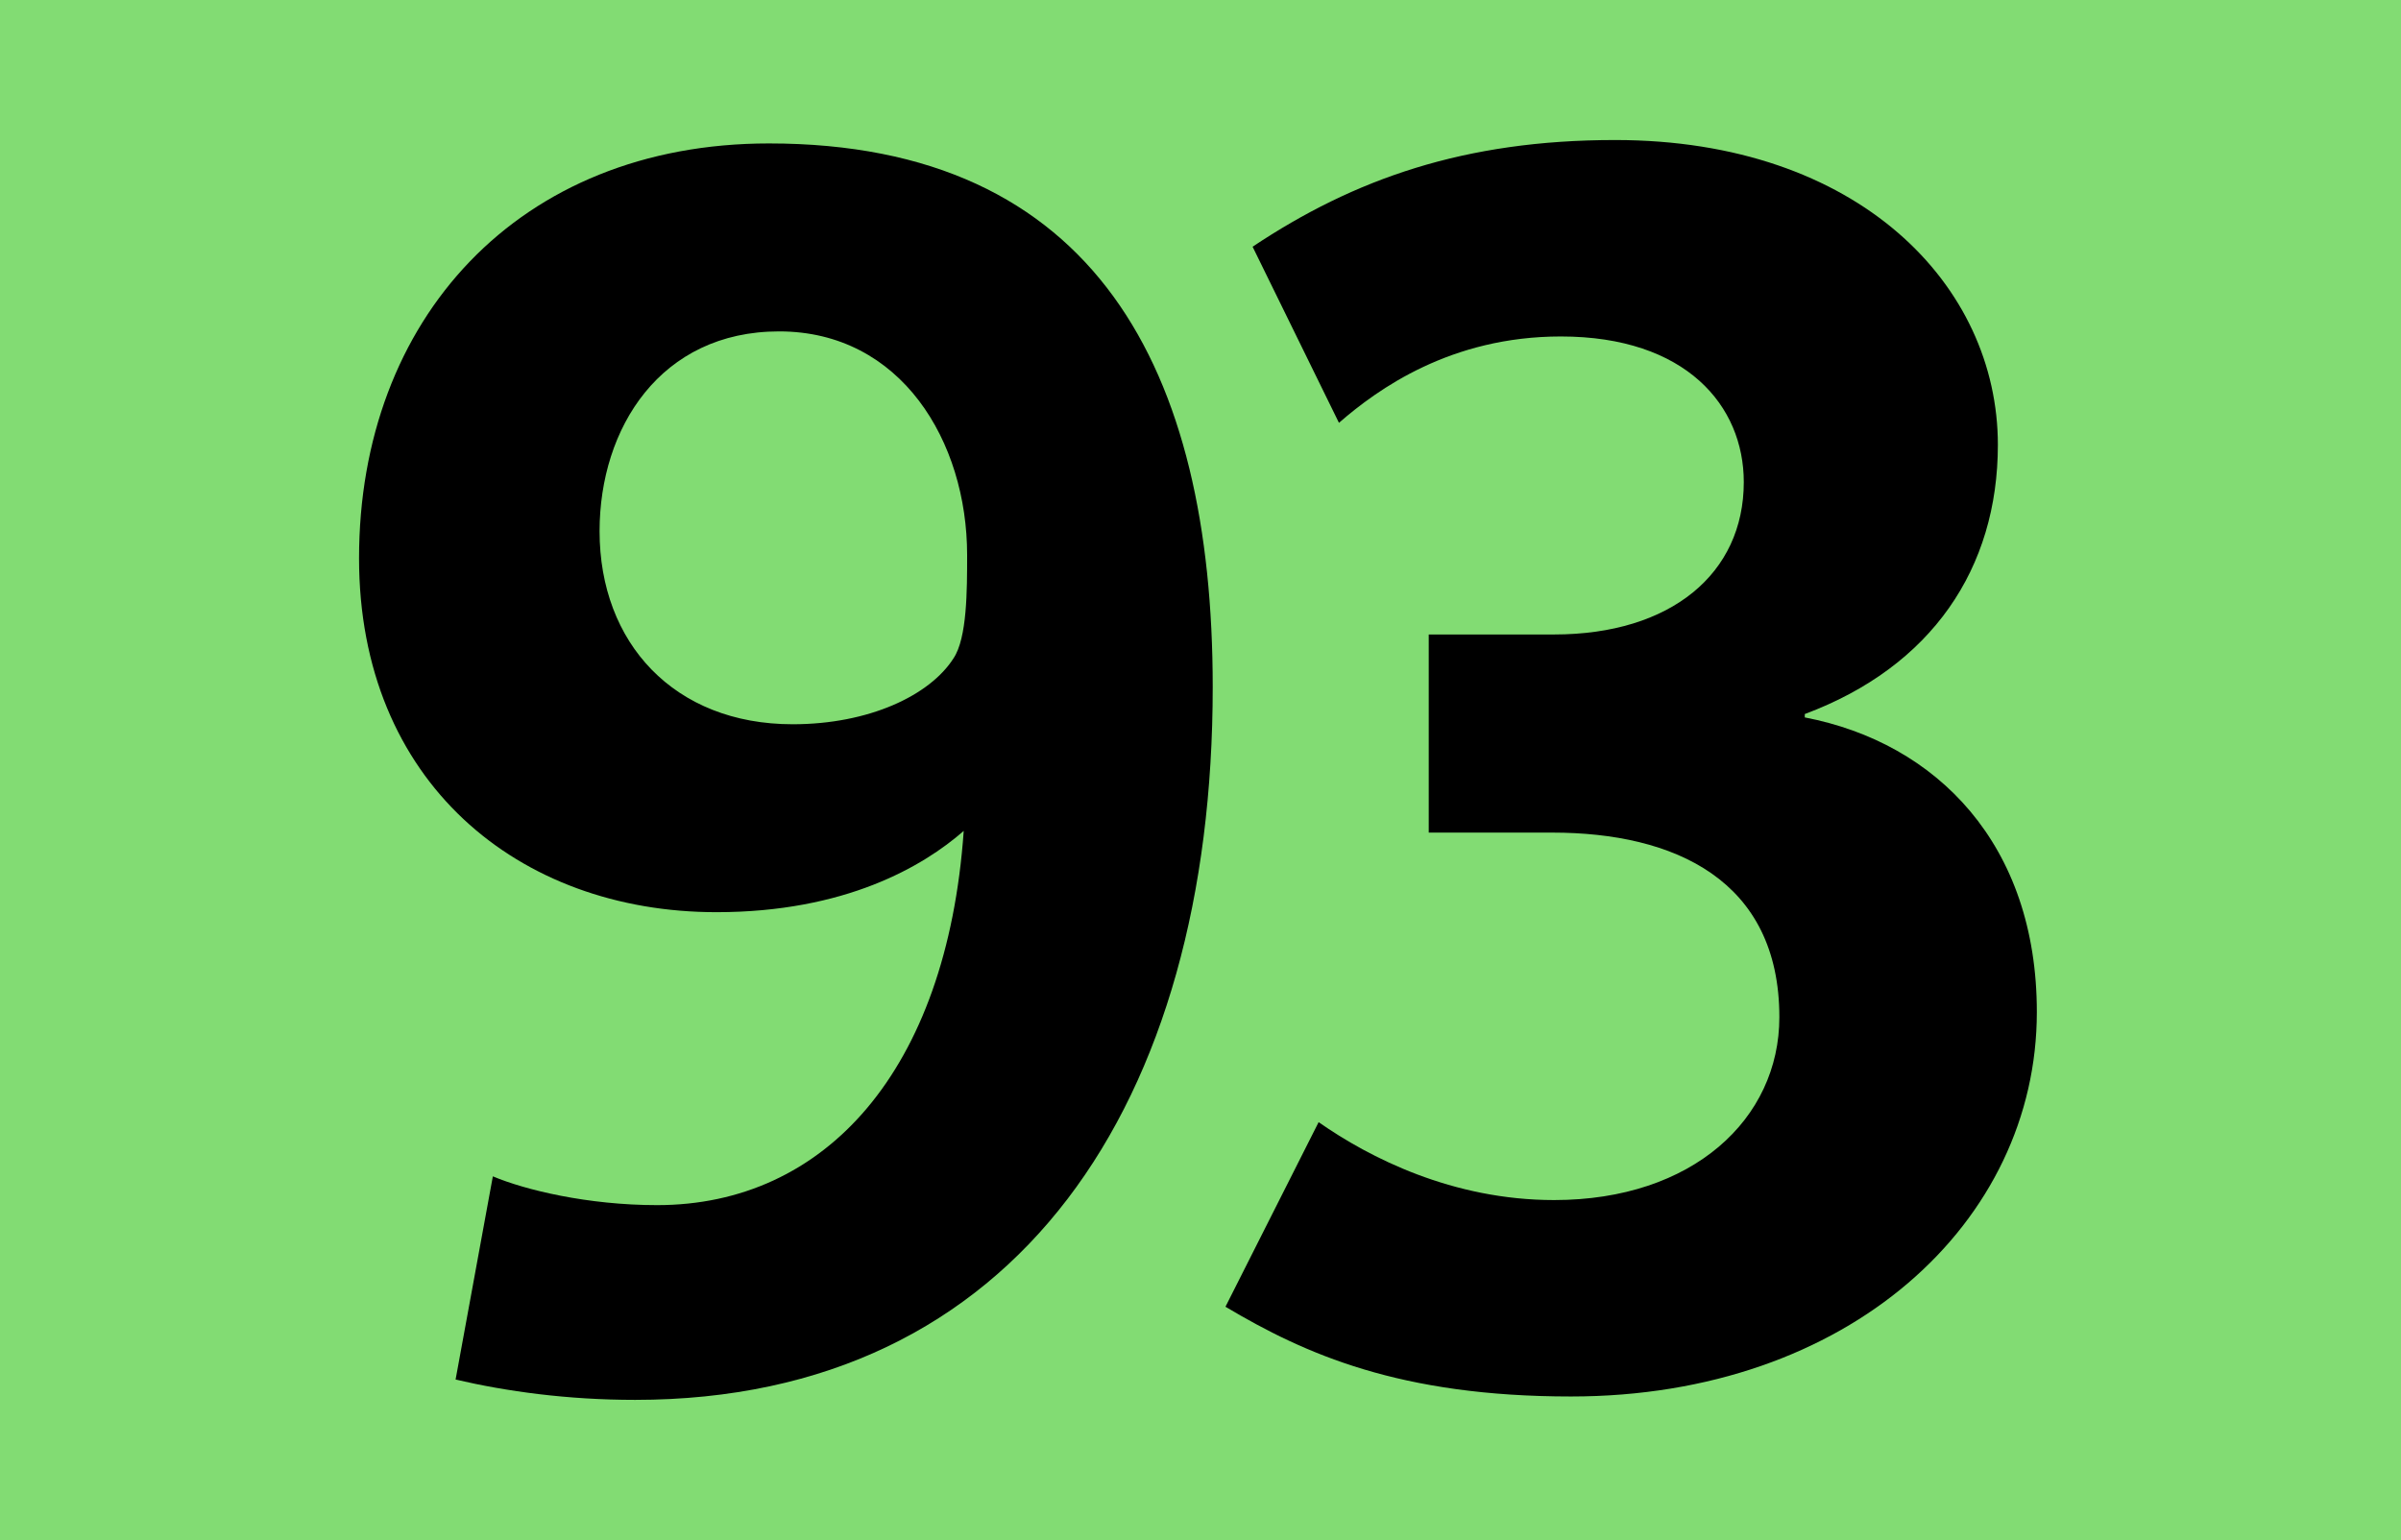
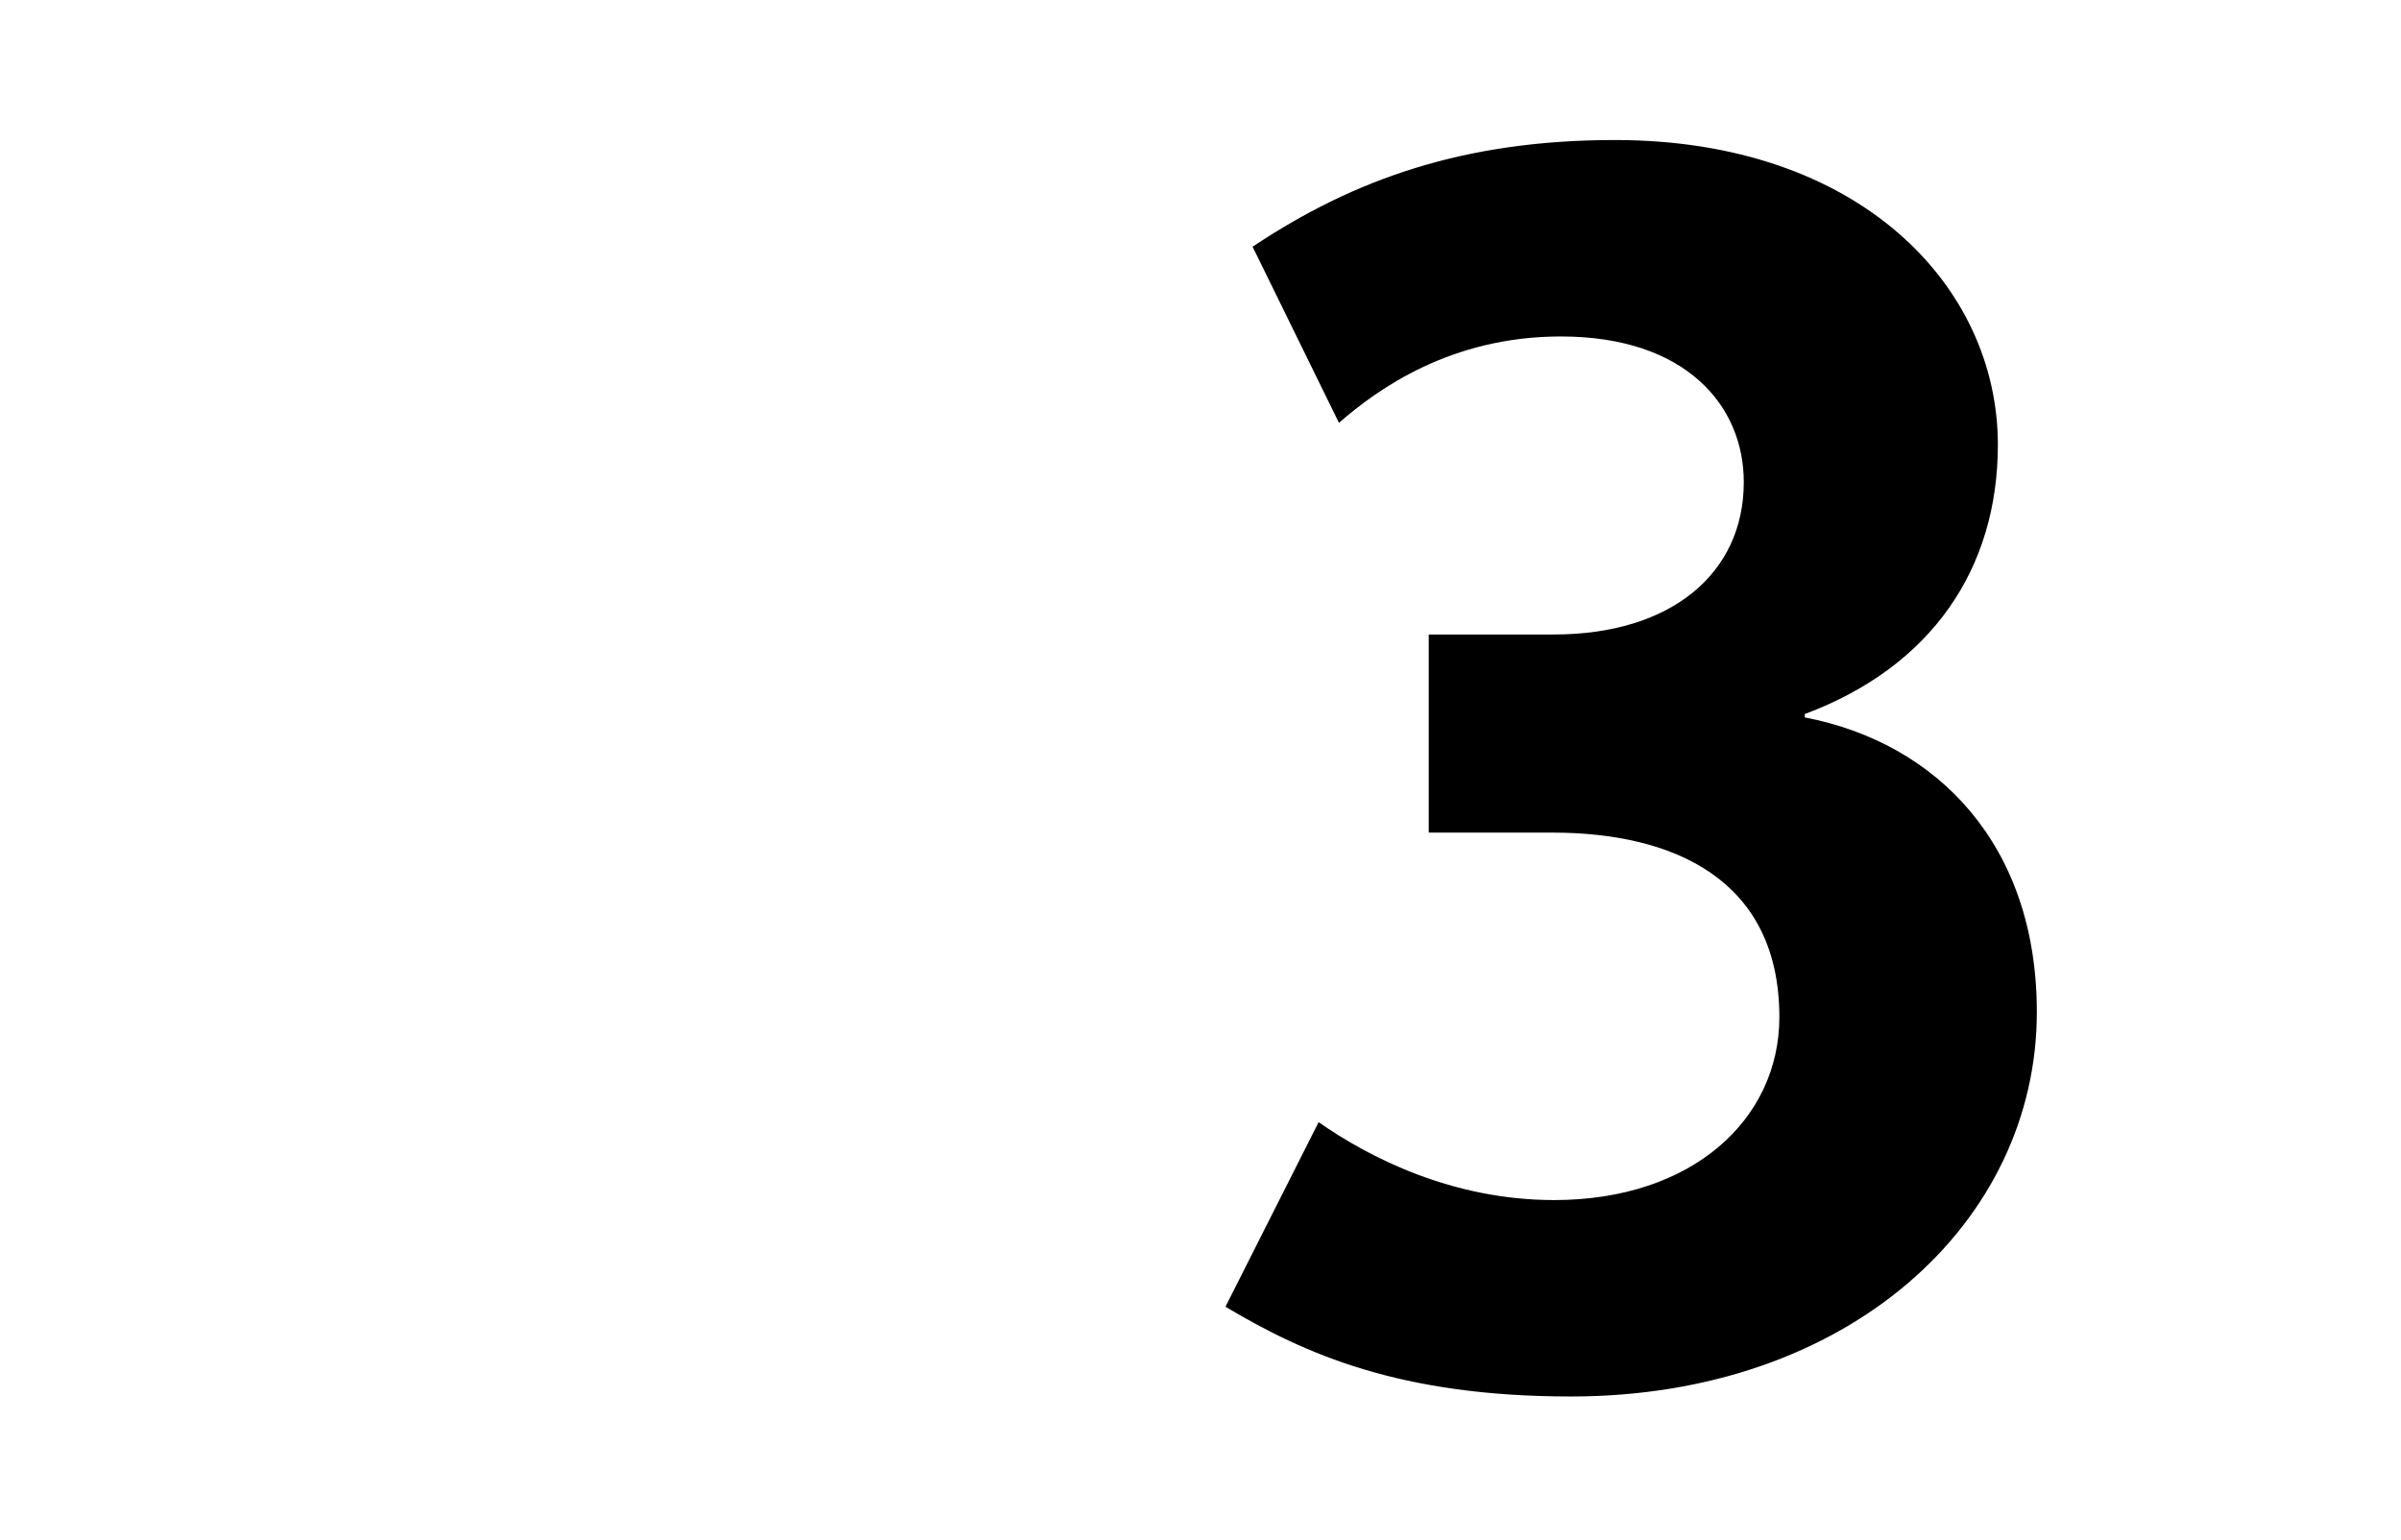
<svg xmlns="http://www.w3.org/2000/svg" version="1.2" baseProfile="tiny" id="Calque_1" x="0px" y="0px" viewBox="0 0 120 77" overflow="scroll" xml:space="preserve">
  <g>
-     <rect fill-rule="evenodd" fill="#82DC73" width="120" height="77" />
    <g>
-       <path d="M31.744,69.986c-3.386,0-6.434-0.423-8.974-1.016l1.862-10.159 c1.608,0.678,4.741,1.439,8.212,1.439c8.381,0,14.476-6.688,15.322-18.709 c-2.031,1.777-5.926,4.063-12.359,4.063c-9.905,0-17.862-6.519-17.862-17.693 c0-11.936,7.958-20.74,20.486-20.74c16.339,0,22.18,11.344,22.18,27.175 C60.612,55.087,50.876,69.986,31.744,69.986z M38.94,16.568 c-5.926,0-8.974,4.826-8.974,9.99c0,5.587,3.725,9.651,9.651,9.651 c3.81,0,6.857-1.439,8.042-3.302c0.677-1.016,0.677-3.387,0.677-5.164 C48.336,22.071,45.035,16.568,38.94,16.568z" />
      <path d="M78.518,69.817c-8.55,0-13.291-2.117-17.27-4.487l4.656-9.228 c2.54,1.778,6.688,3.895,11.768,3.895c6.941,0,11.259-4.063,11.259-9.143 c0-6.857-5.249-9.228-11.344-9.228h-6.18v-9.905h6.265 c5.841,0,9.481-3.047,9.481-7.619c0-3.809-2.878-7.28-9.143-7.28 c-5.502,0-9.143,2.624-11.09,4.317l-4.316-8.804 c5.078-3.386,10.582-5.334,18.115-5.334c12.191,0,19.133,7.28,19.133,15.238 c0,6.18-3.302,11.089-9.65,13.46v0.169 c6.603,1.27,11.598,6.35,11.598,14.731 C101.799,61.098,92.402,69.817,78.518,69.817z" />
    </g>
  </g>
  <g> </g>
</svg>